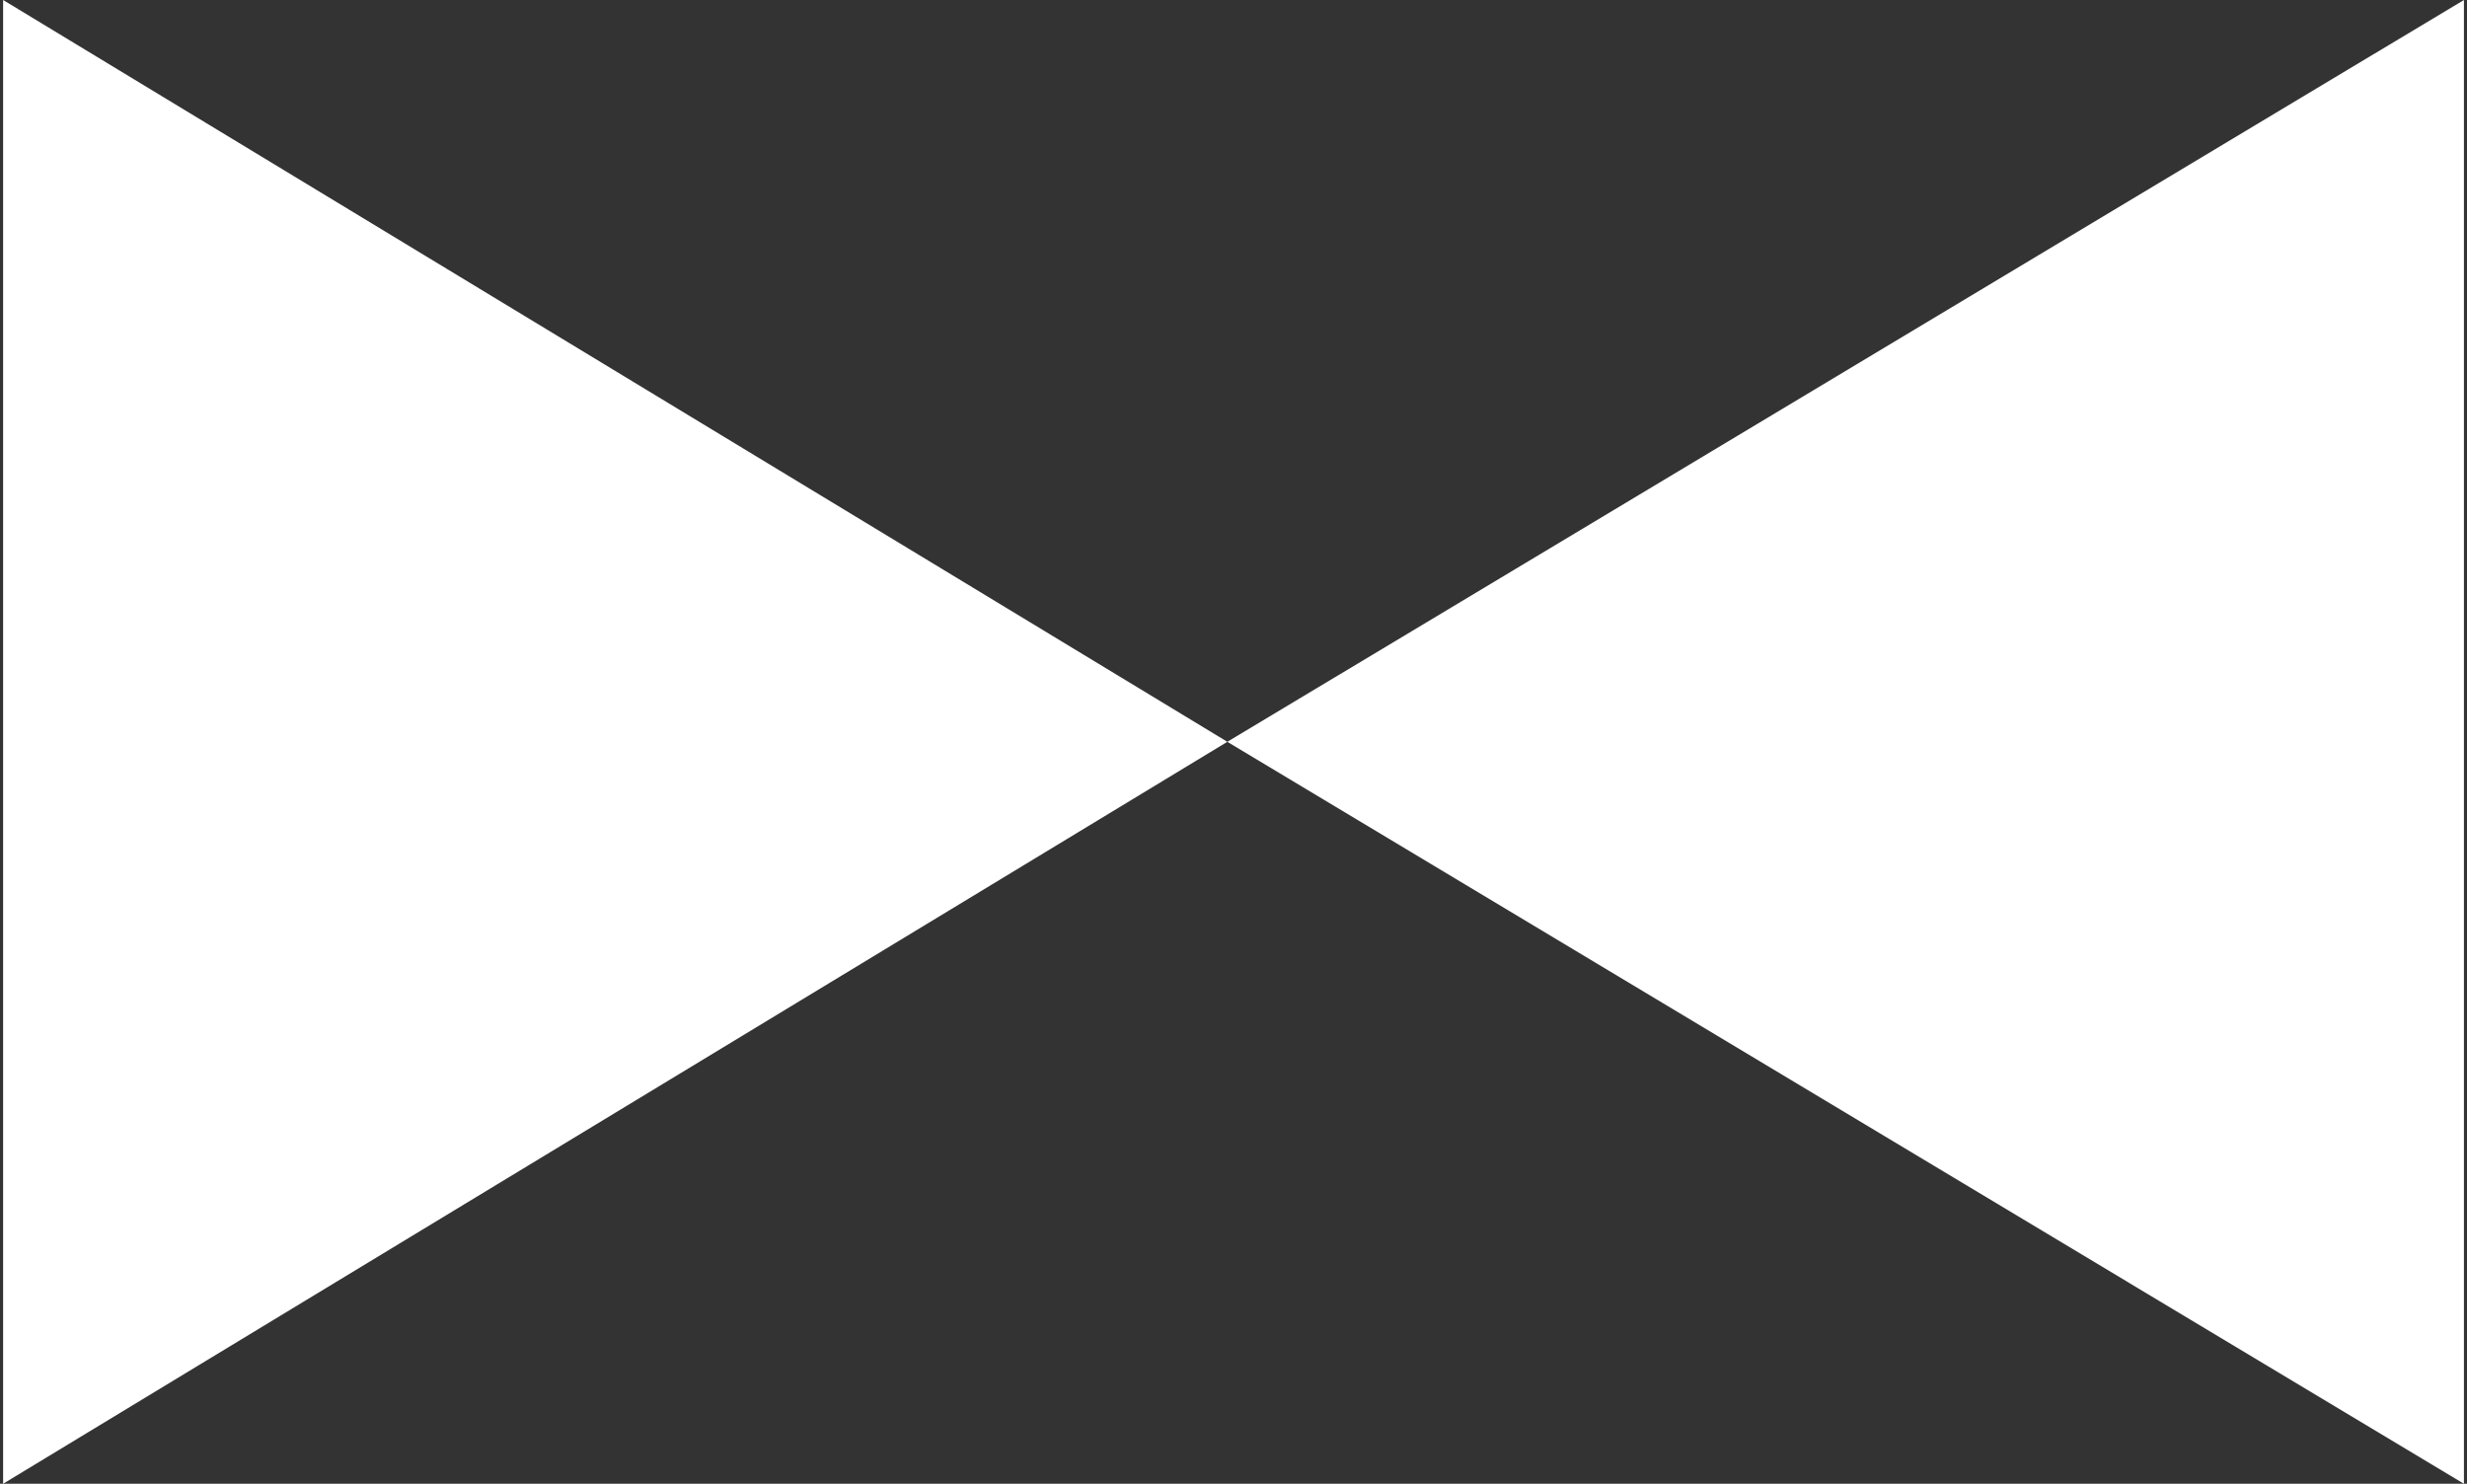
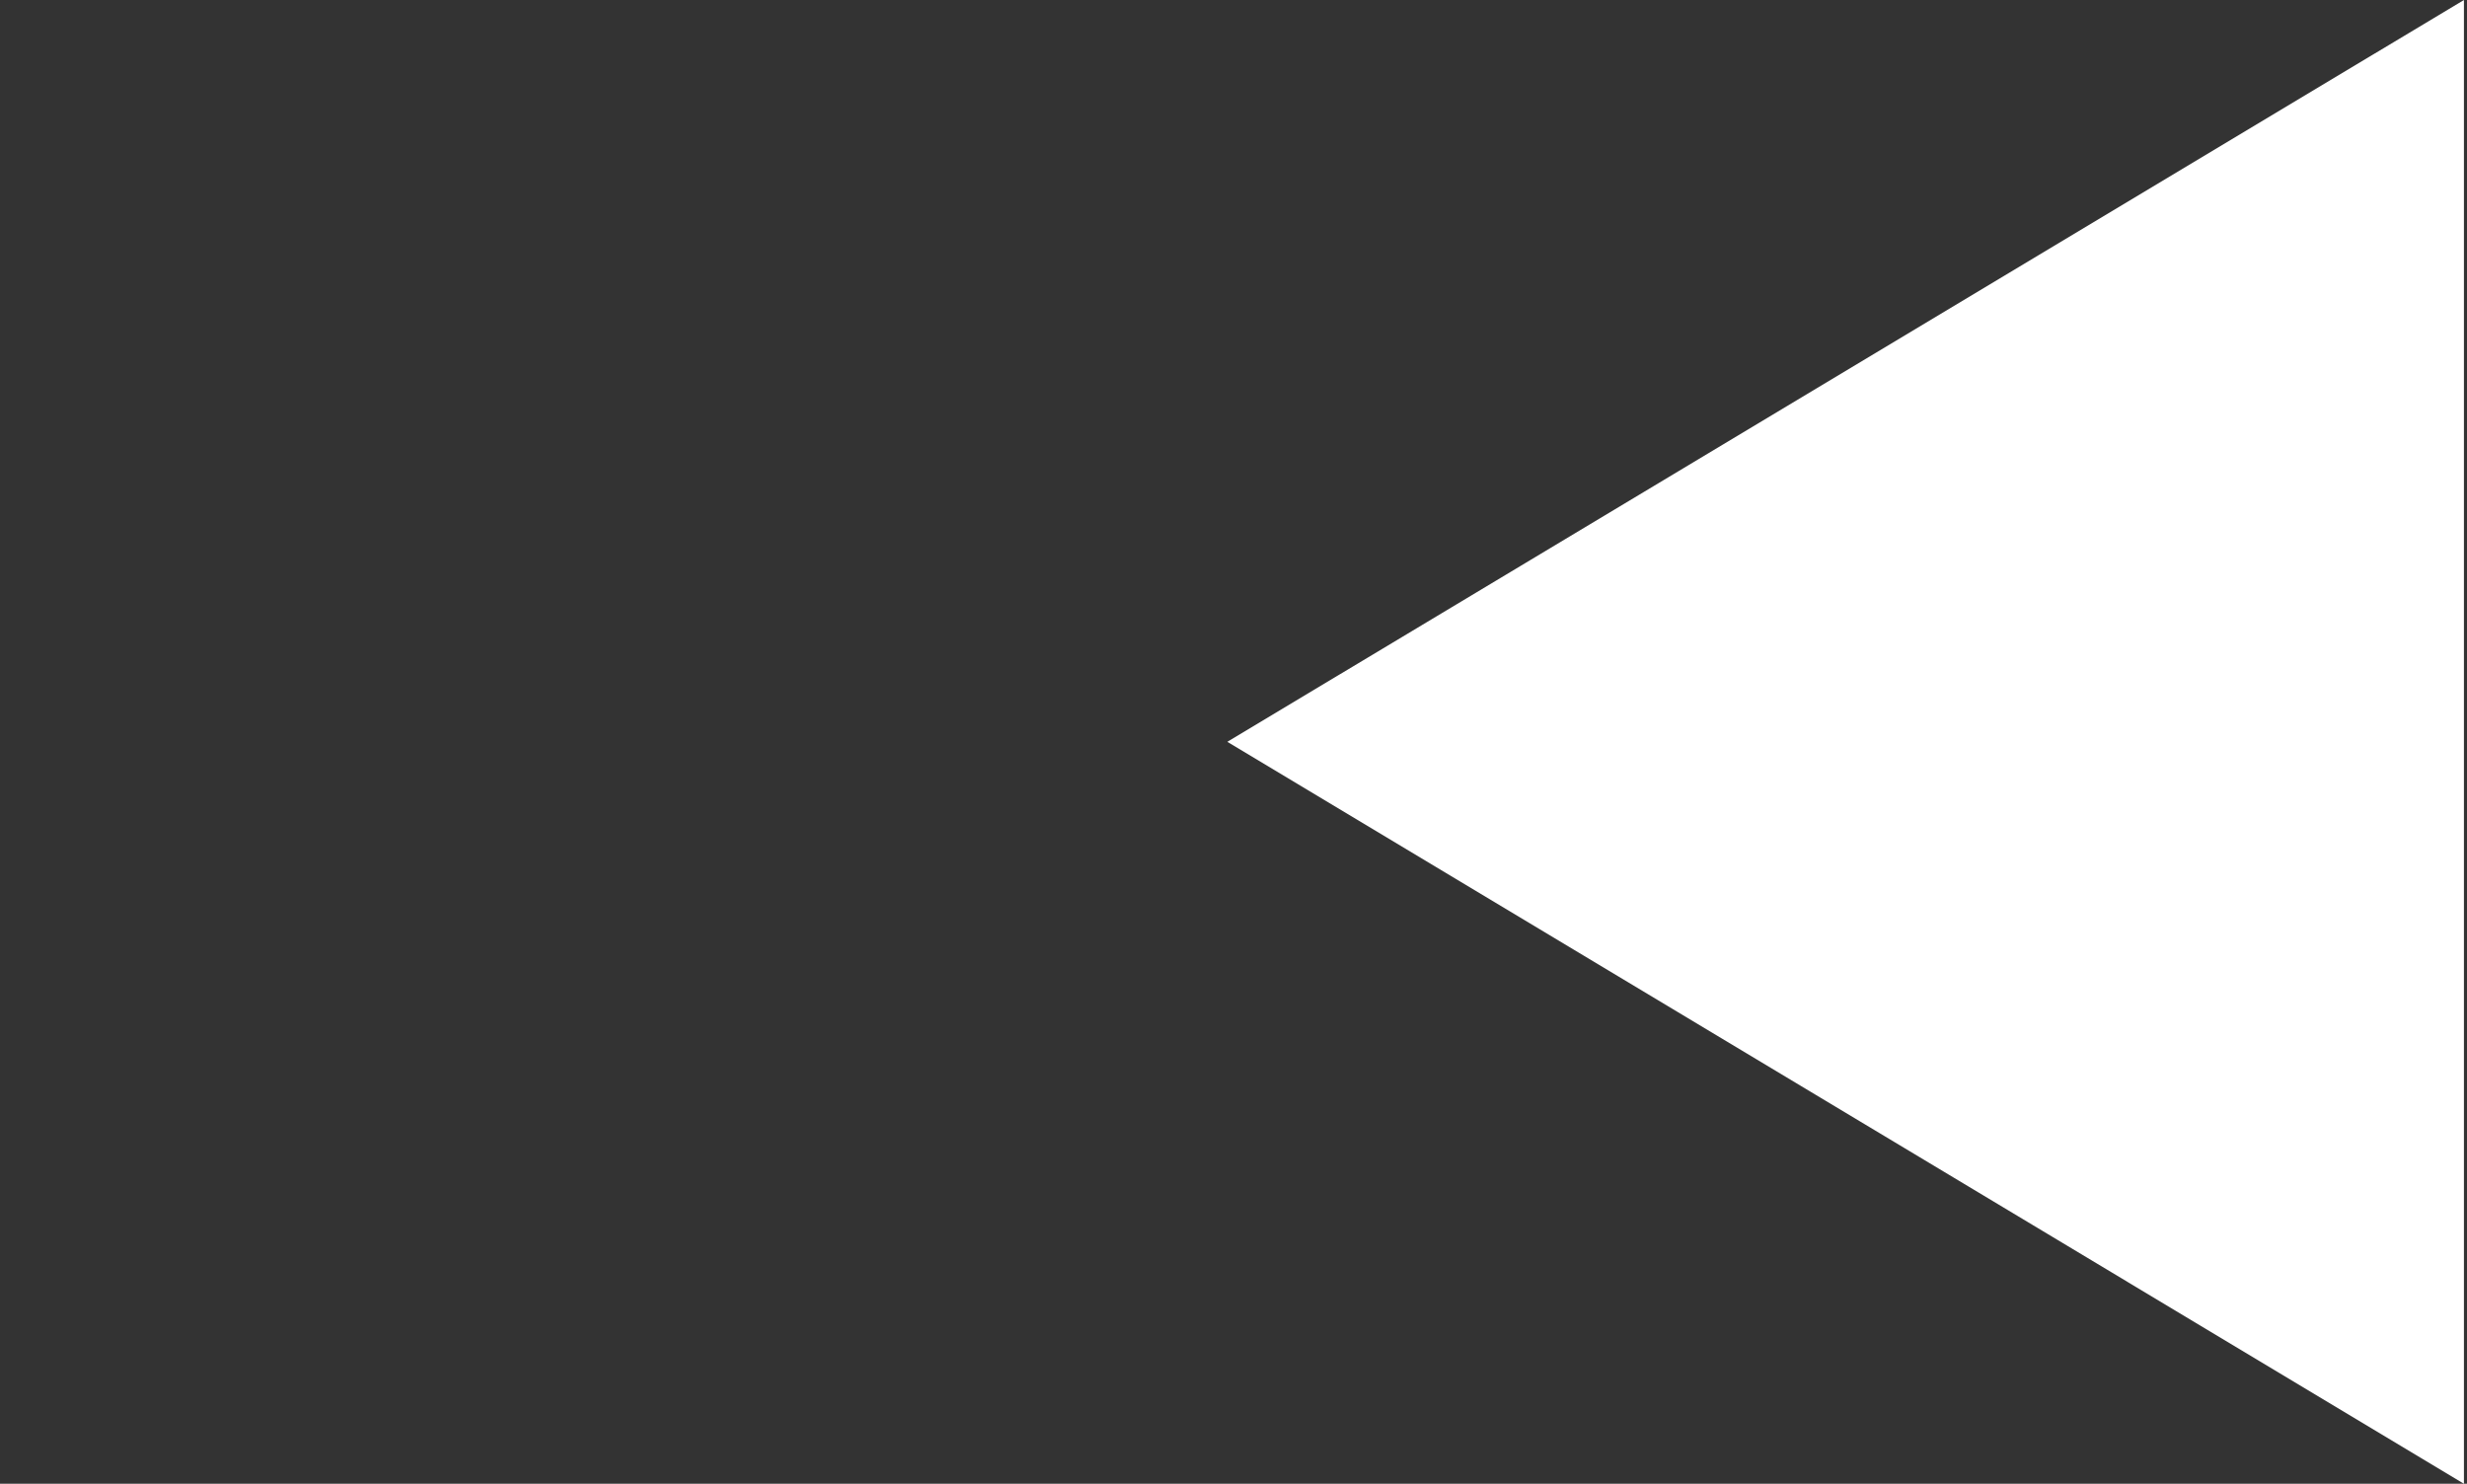
<svg xmlns="http://www.w3.org/2000/svg" width="133" height="80" viewBox="0 0 133 80" fill="none">
  <rect x="0" y="0" width="133" height="80" fill="#333333" stroke="none" />
-   <path d="M132.835 80V0L66.168 39.996L132.835 80Z" fill="white" />
-   <path d="M0.168 0V80L66.168 39.996L0.168 0Z" fill="white" />
+   <path d="M132.835 80V0L66.168 39.996Z" fill="white" />
</svg>